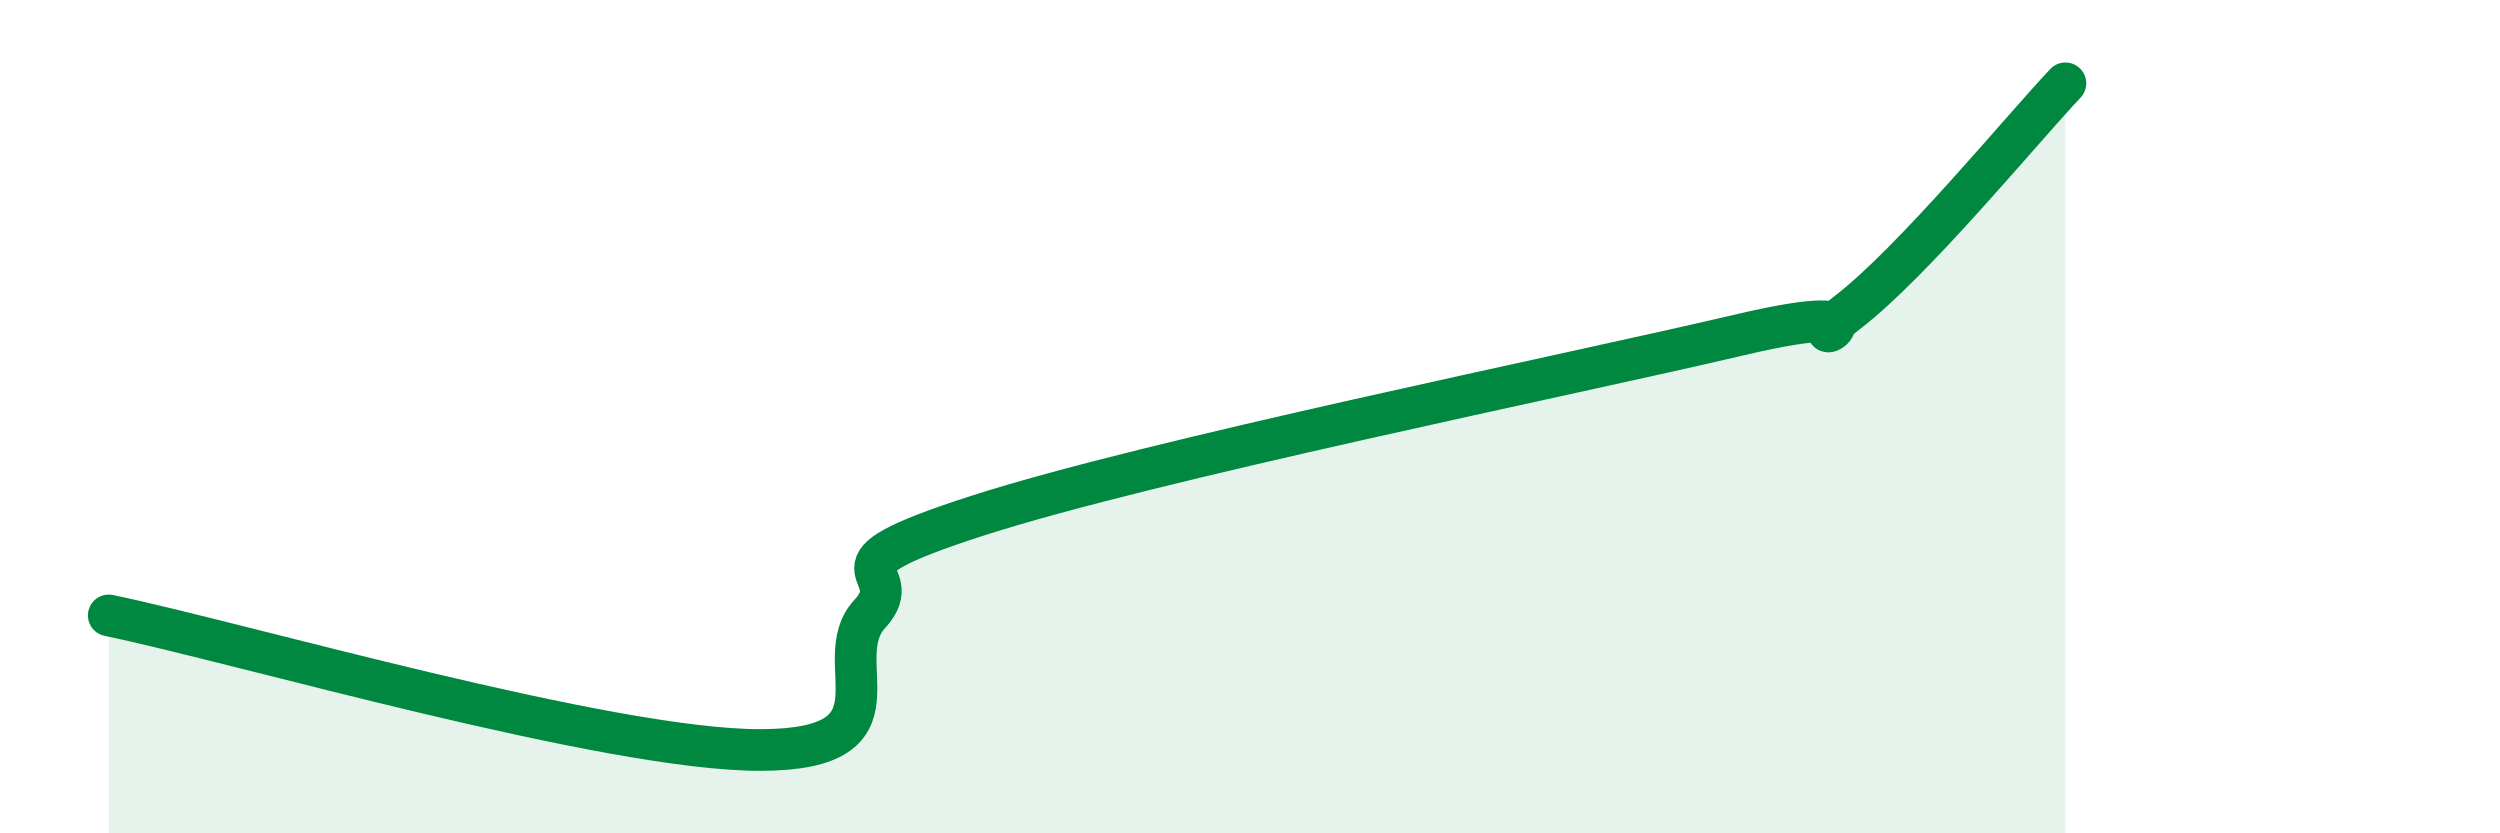
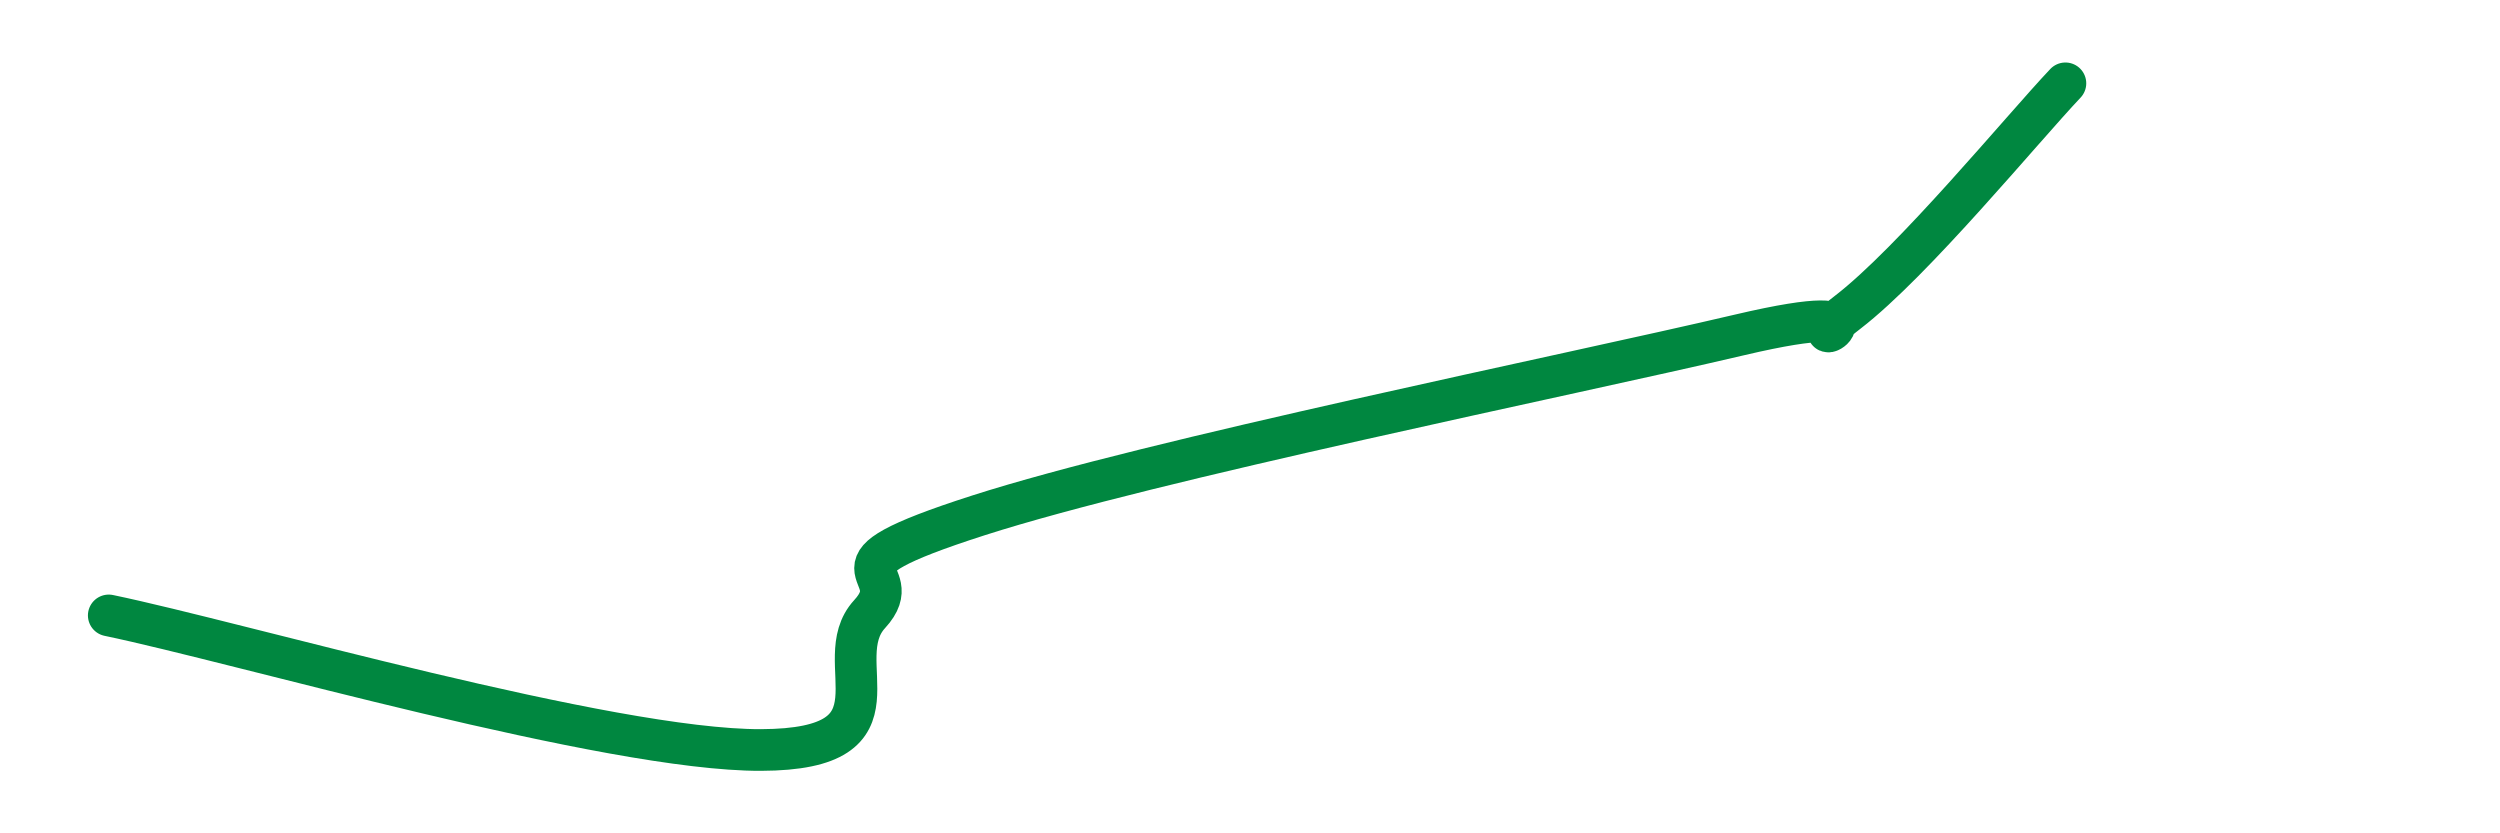
<svg xmlns="http://www.w3.org/2000/svg" width="60" height="20" viewBox="0 0 60 20">
-   <path d="M 2.61,14.77 C 5.74,15.42 14.61,18.01 18.26,18 C 21.91,17.99 19.83,15.87 20.87,14.74 C 21.91,13.61 19.31,13.71 23.48,12.37 C 27.65,11.03 37.57,9.02 41.74,8.04 C 45.91,7.06 42.78,8.7 44.35,7.49 C 45.92,6.28 48.53,3.1 49.57,2L49.57 20L2.61 20Z" fill="#008740" opacity="0.1" stroke-linecap="round" stroke-linejoin="round" />
  <path d="M 2.61,14.77 C 5.74,15.42 14.61,18.01 18.26,18 C 21.91,17.99 19.83,15.87 20.87,14.74 C 21.91,13.61 19.31,13.71 23.48,12.37 C 27.65,11.03 37.57,9.02 41.74,8.04 C 45.91,7.06 42.78,8.7 44.35,7.49 C 45.92,6.28 48.53,3.1 49.57,2" stroke="#008740" stroke-width="1" fill="none" stroke-linecap="round" stroke-linejoin="round" />
</svg>